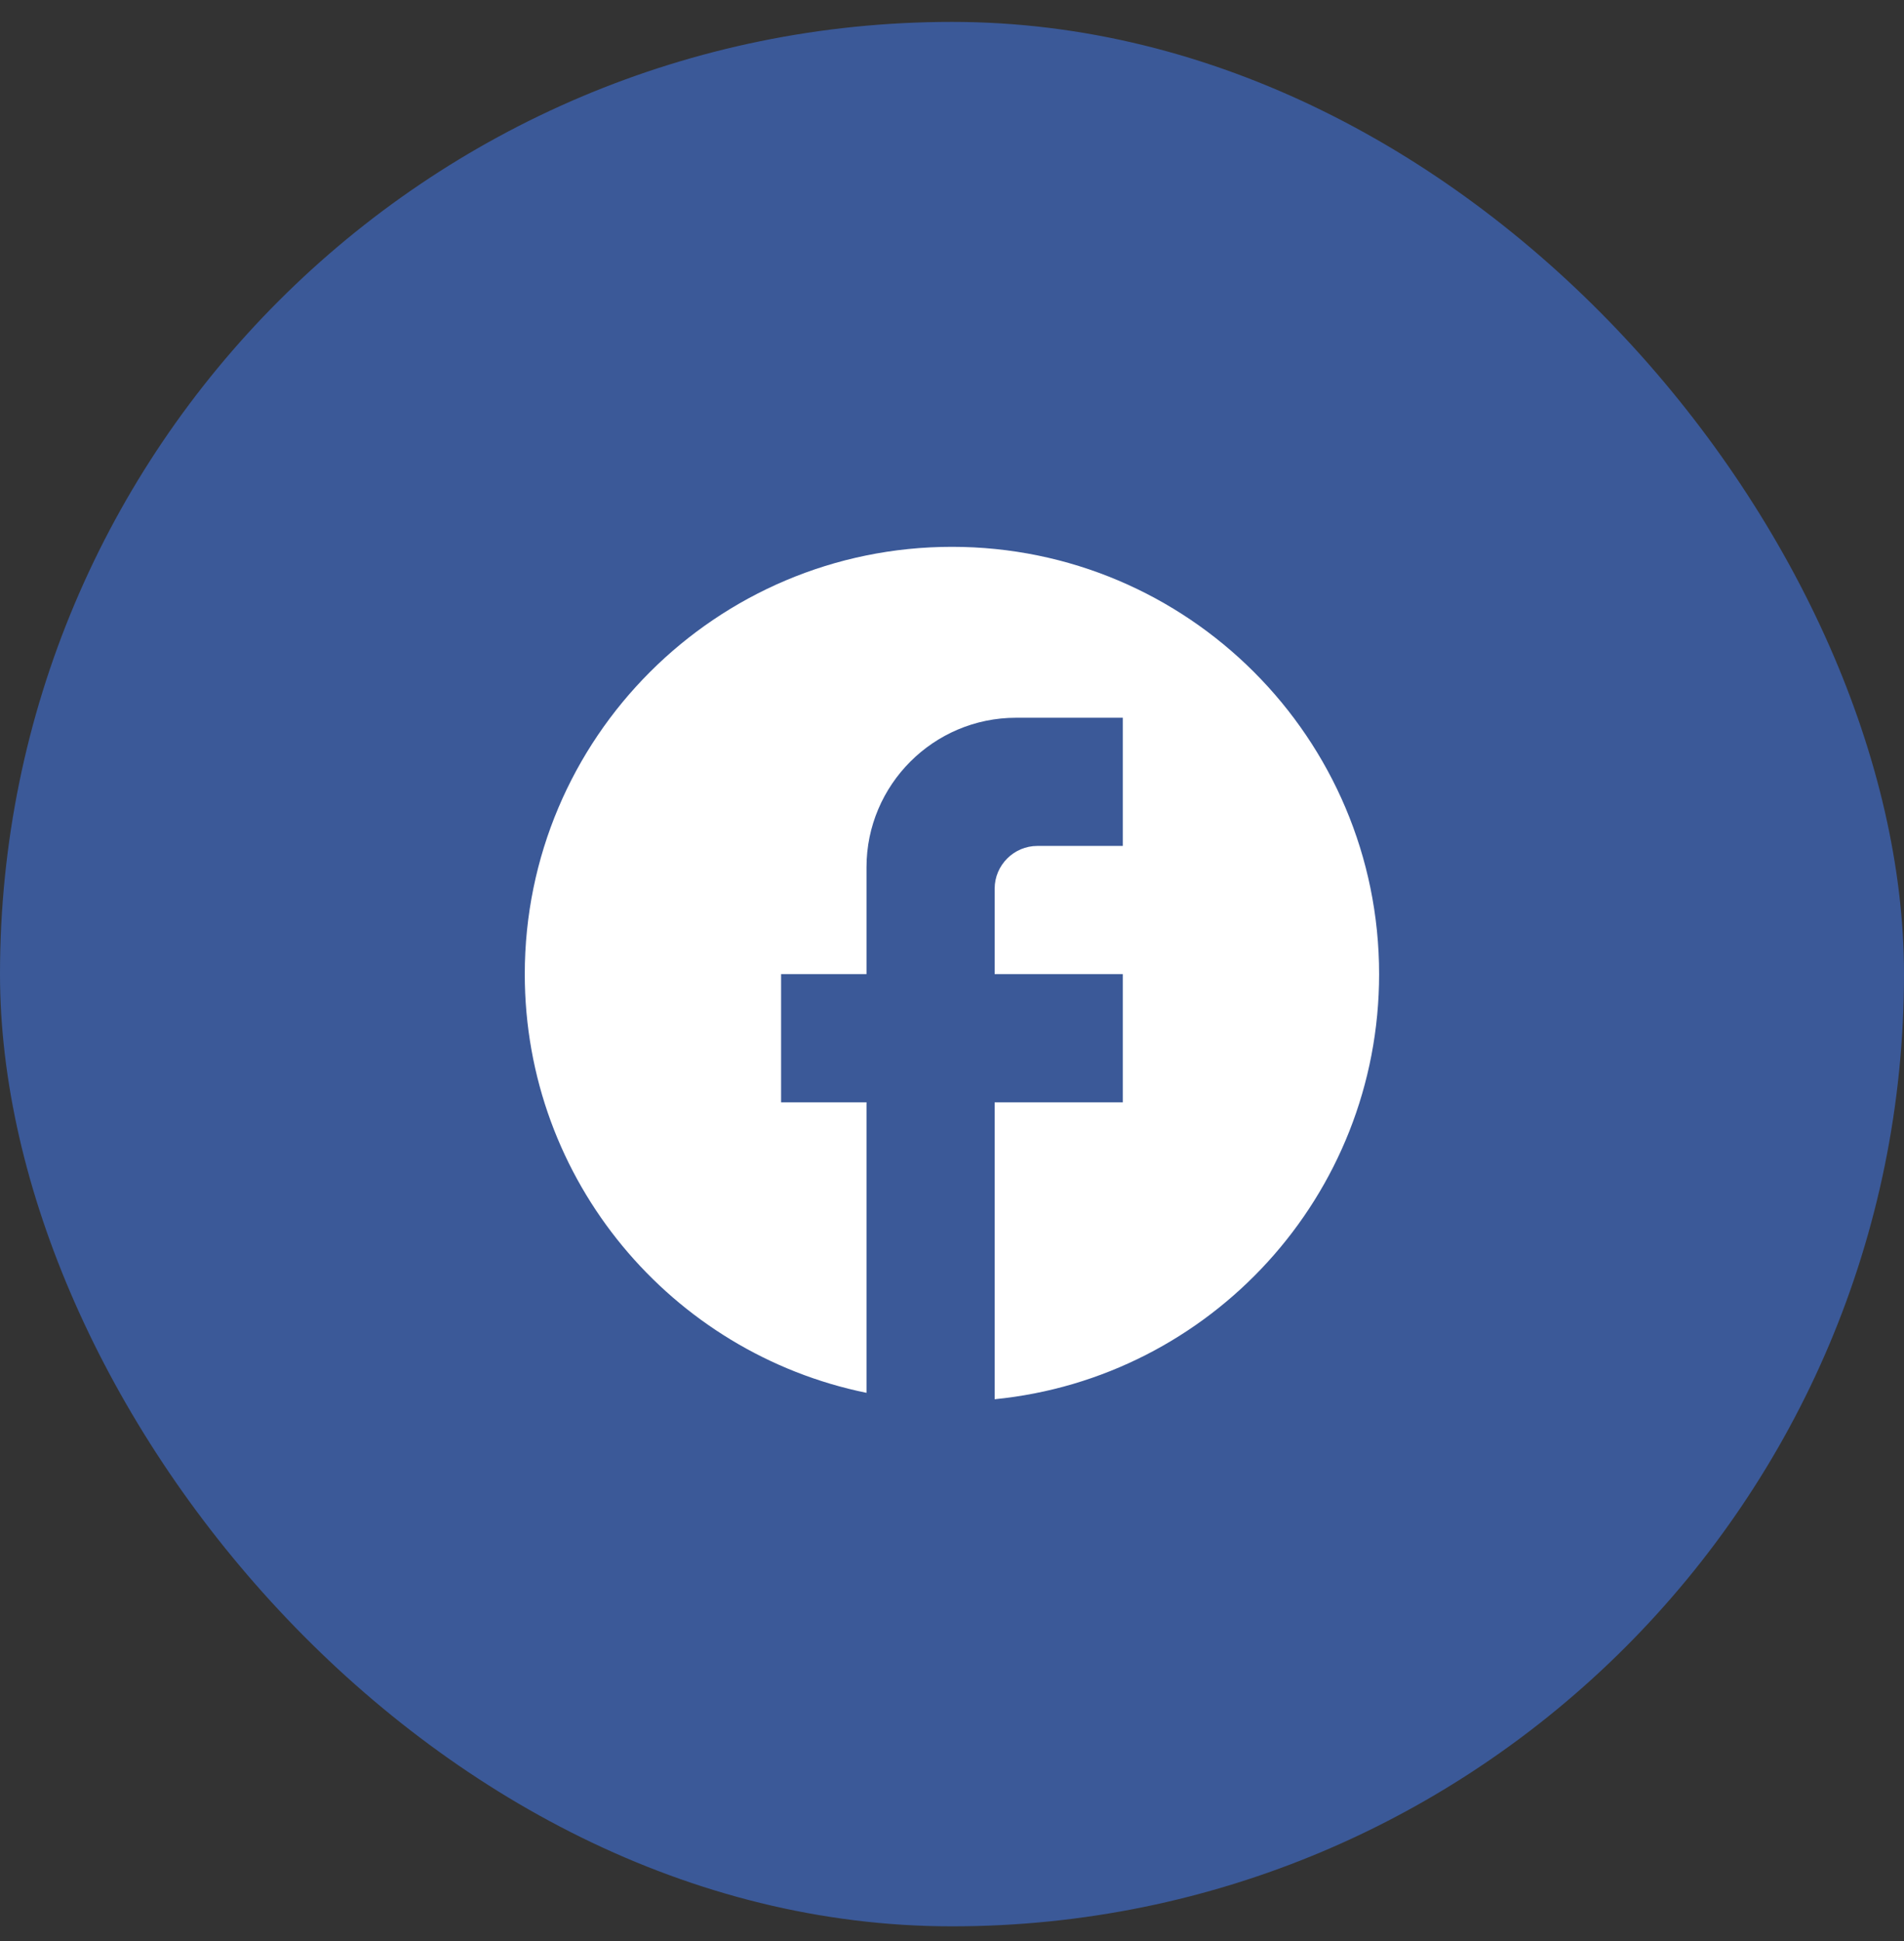
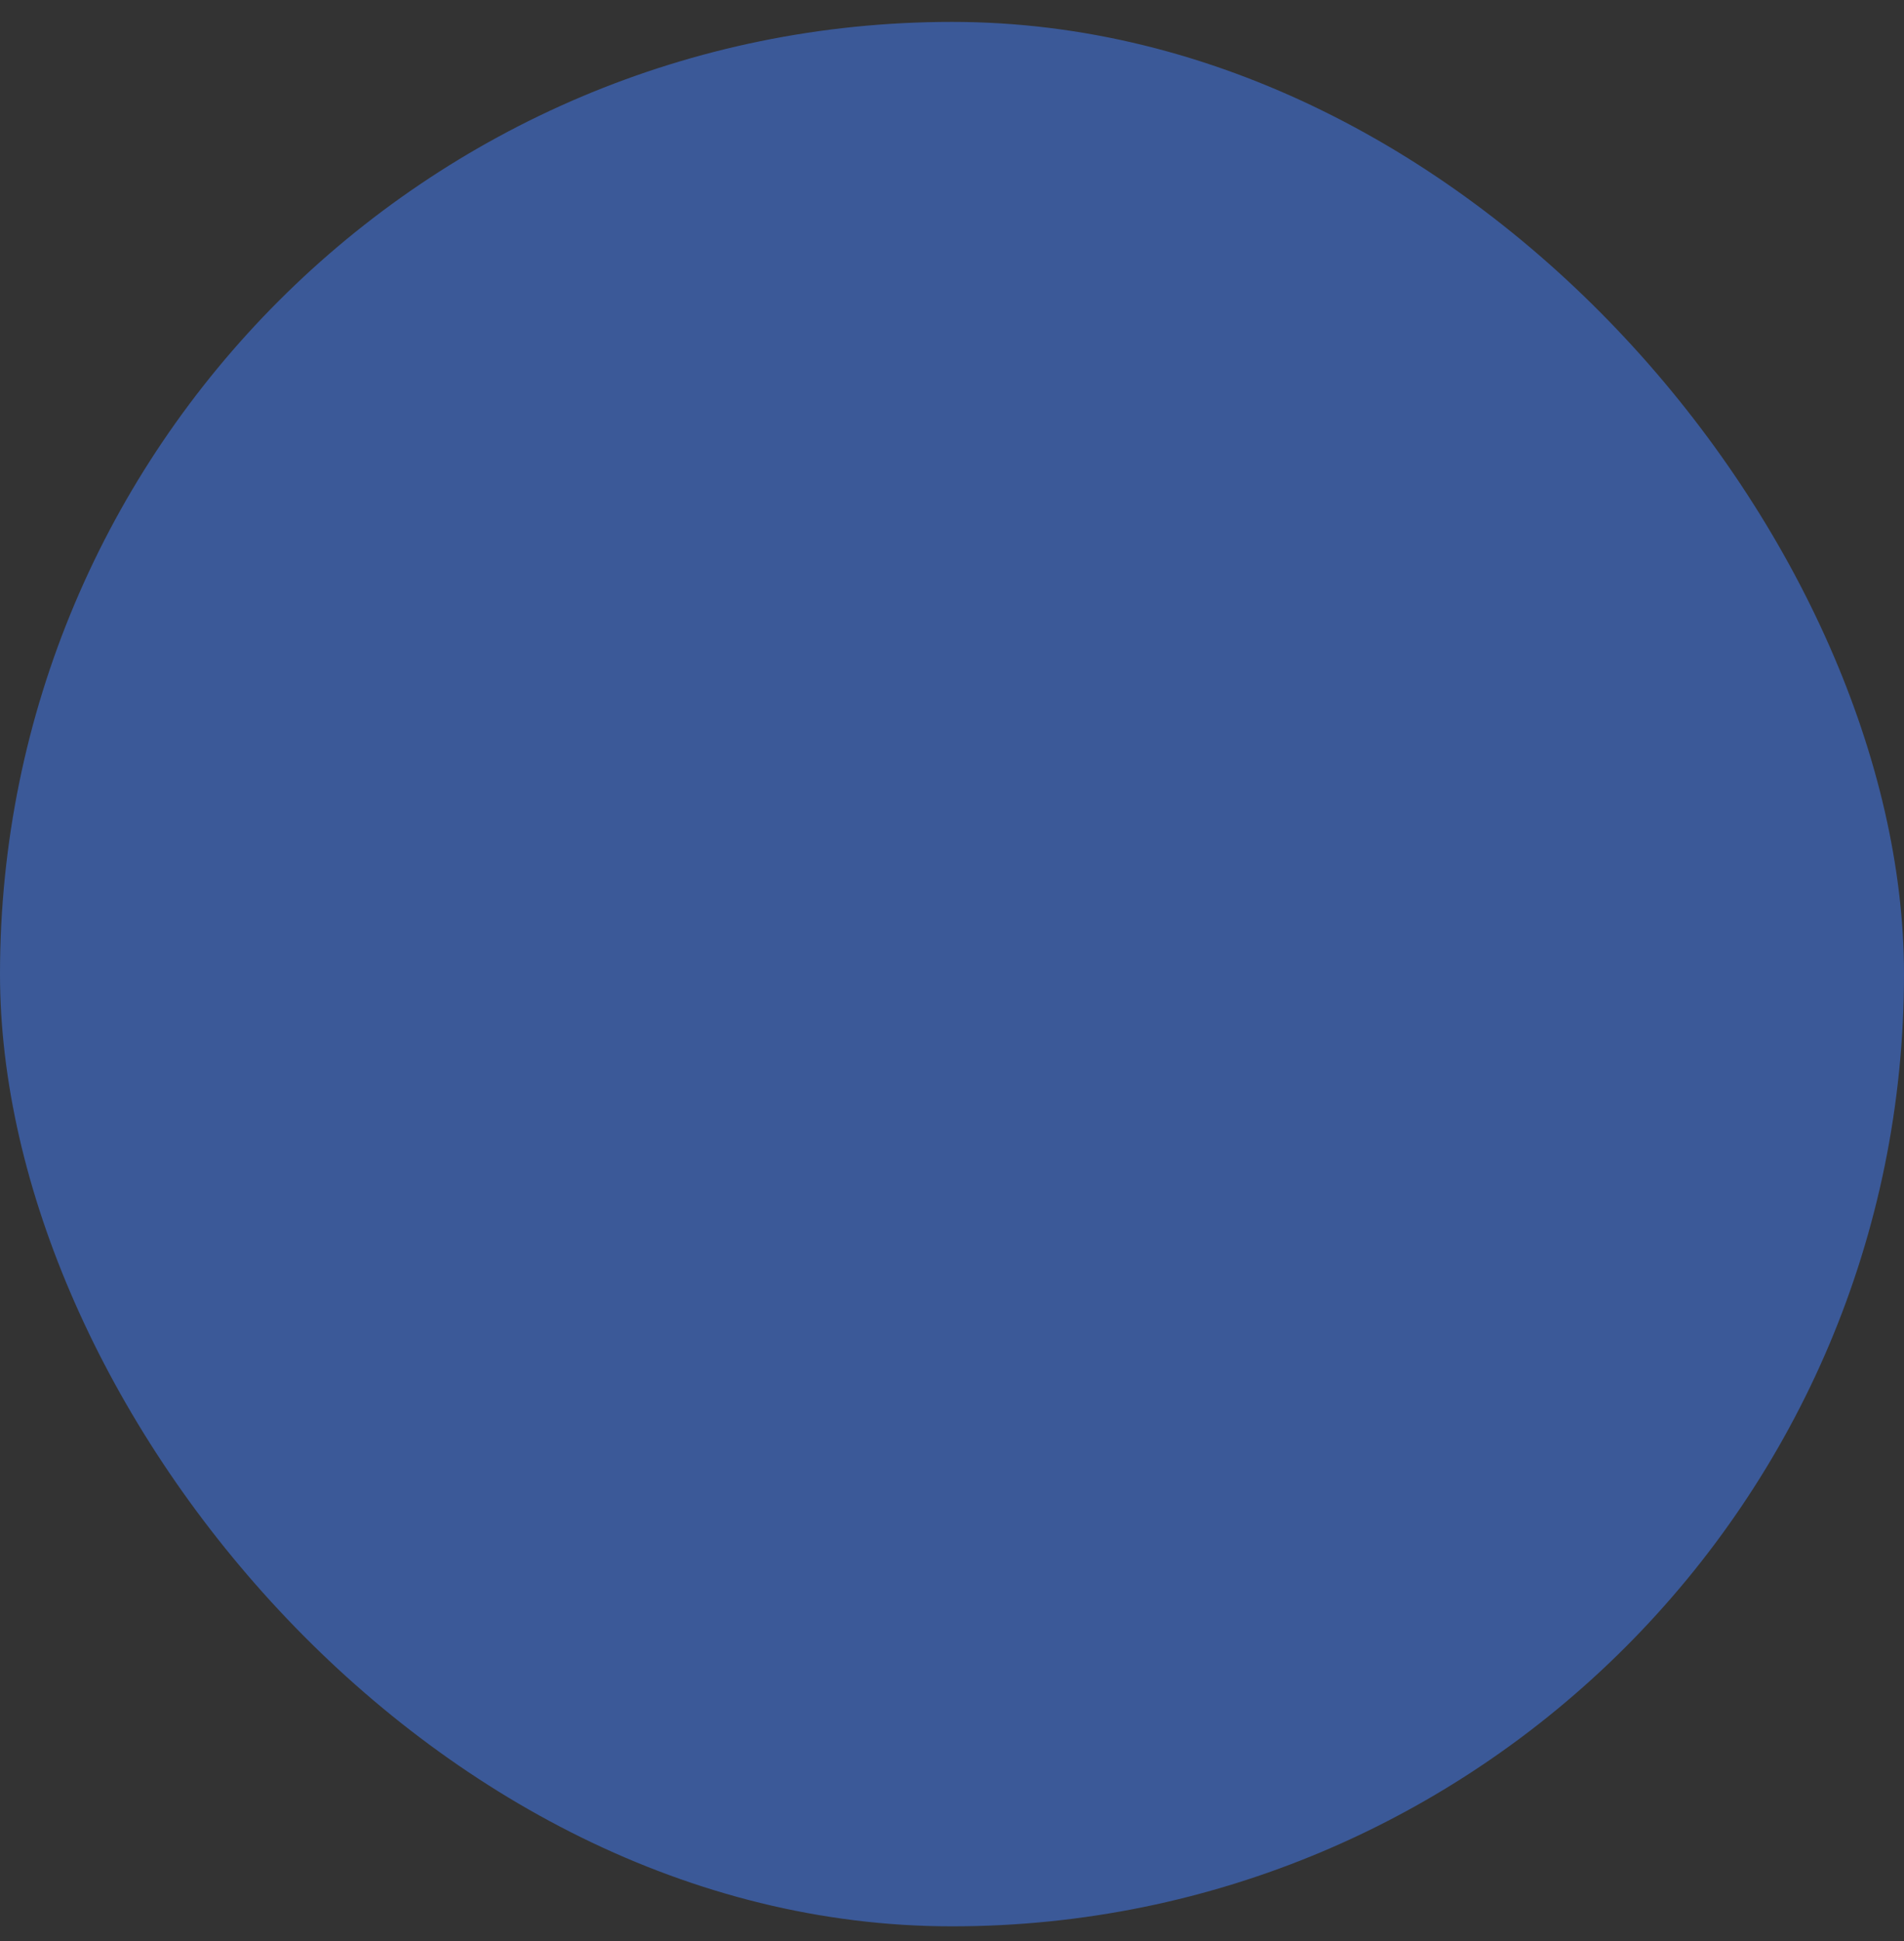
<svg xmlns="http://www.w3.org/2000/svg" width="52" height="53" viewBox="0 0 52 53" fill="none">
  <rect x="0" y="0" width="52" height="53" fill="#333333" stroke="none" />
  <rect y="0.598" width="52" height="52" rx="26" fill="#3B5998" />
-   <path d="M37.665 26.598C37.665 20.158 32.439 14.931 25.999 14.931C19.559 14.931 14.332 20.158 14.332 26.598C14.332 32.245 18.345 36.946 23.665 38.031V30.098H21.332V26.598H23.665V23.681C23.665 21.43 25.497 19.598 27.749 19.598H30.665V23.098H28.332C27.69 23.098 27.165 23.623 27.165 24.265V26.598H30.665V30.098H27.165V38.206C33.057 37.623 37.665 32.653 37.665 26.598Z" fill="white" />
</svg>